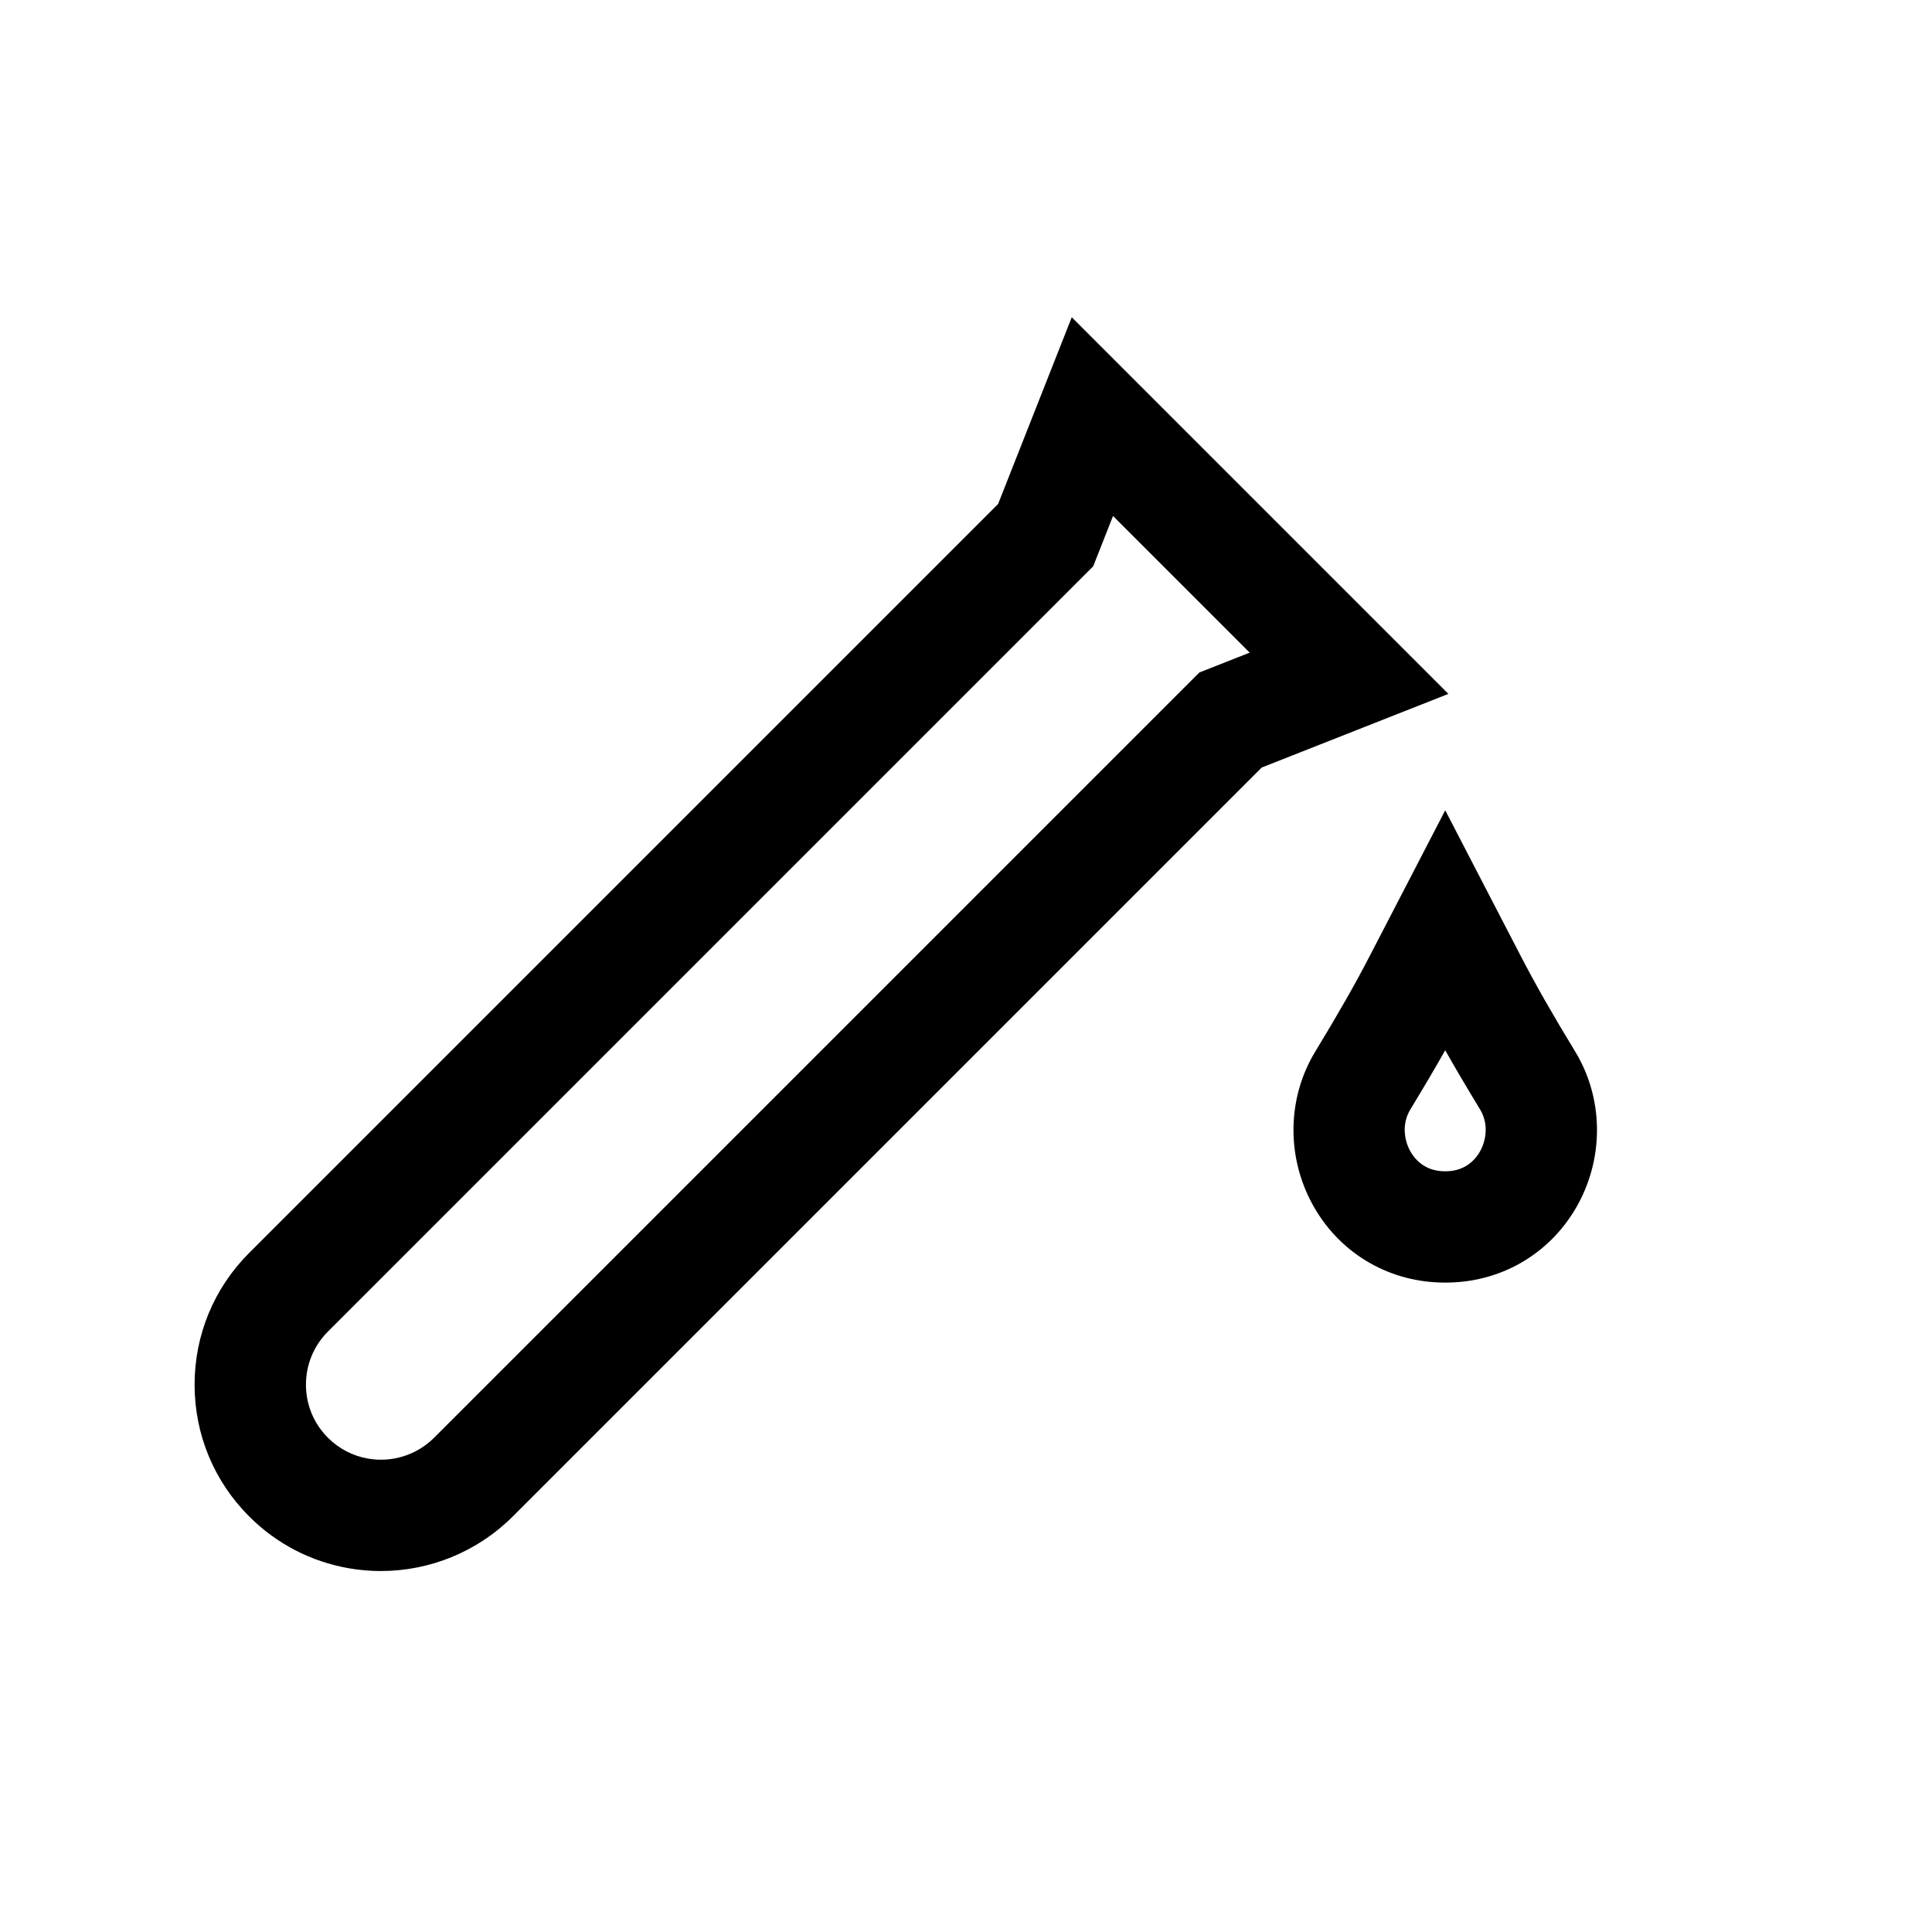
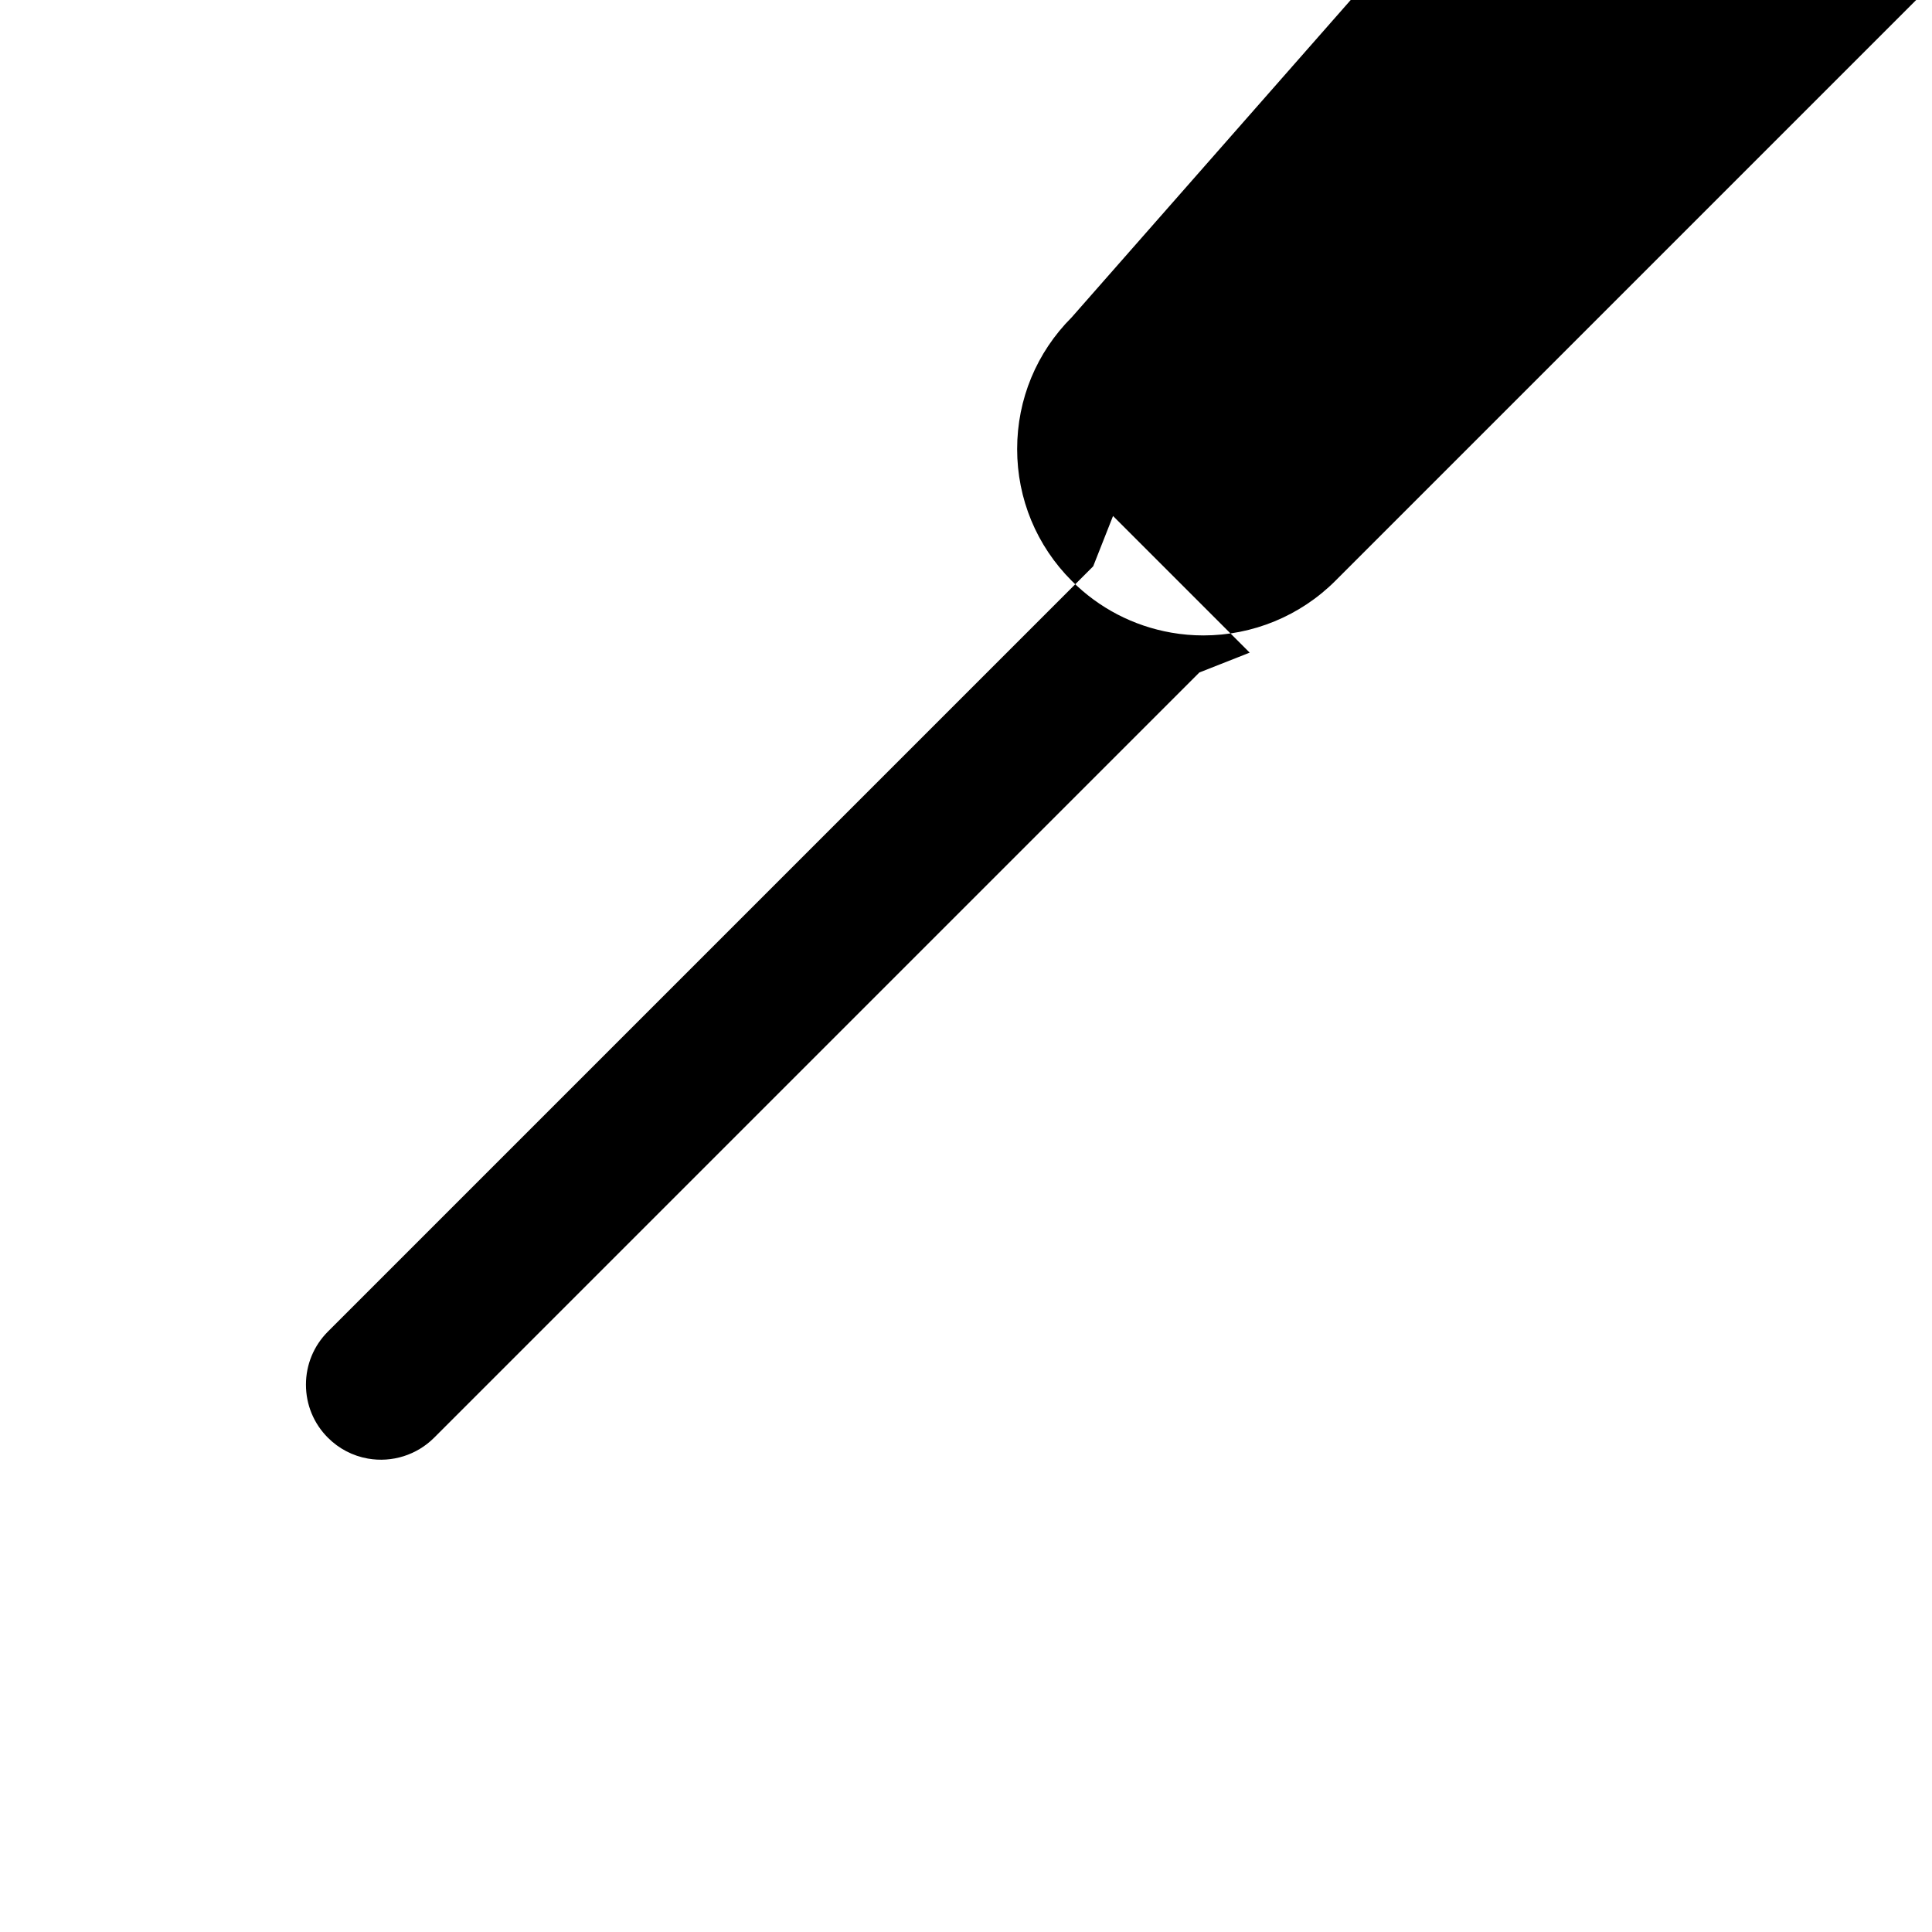
<svg xmlns="http://www.w3.org/2000/svg" id="Ebene_6" data-name="Ebene 6" viewBox="0 0 1024 1024">
-   <path d="M834.86,557.32c-12.13-19.93-20.97-35.45-28.67-50.3l-40.19-77.54-40.19,77.54c-7.7,14.85-16.54,30.36-28.67,50.3-14.83,24.36-15.44,55.32-1.61,80.79,13.71,25.25,39.06,40.82,67.8,41.65.89.03,1.78.04,2.68.04s1.79-.01,2.67-.04c28.74-.83,54.08-16.4,67.8-41.65,13.83-25.47,13.22-56.42-1.61-80.79ZM784.62,609.95c-2.13,3.92-7.25,10.54-17.67,10.84-.64.02-1.28.02-1.93,0-10.41-.3-15.54-6.92-17.66-10.84-3.01-5.54-4.54-14.21.17-21.95,7.05-11.59,13.08-21.82,18.46-31.35,5.38,9.53,11.41,19.75,18.46,31.34,4.71,7.74,3.17,16.42.16,21.96Z" />
-   <path d="M568.05,168.16l-39.03,98.95-396.94,396.94c-18.66,18.66-28.94,43.47-28.94,69.85s10.28,51.2,28.93,69.85c14.44,14.44,32.68,23.93,52.75,27.45,5.68,1,11.38,1.48,17.05,1.48,25.99,0,51.25-10.26,69.92-28.93l396.94-396.94,98.95-39.03-199.62-199.62ZM635.68,356.43l-405.6,405.6c-9.16,9.16-22.27,13.29-35.06,11.05-8.05-1.41-15.39-5.23-21.21-11.05-7.52-7.51-11.65-17.51-11.65-28.13s4.14-20.62,11.65-28.14l401.27-401.27,4.33-4.33,10.52-26.68,72.43,72.43-26.68,10.52Z" />
+   <path d="M568.05,168.16c-18.66,18.66-28.94,43.47-28.94,69.85s10.28,51.2,28.93,69.85c14.44,14.44,32.68,23.93,52.75,27.45,5.68,1,11.38,1.48,17.05,1.48,25.99,0,51.25-10.26,69.92-28.93l396.94-396.94,98.95-39.03-199.62-199.62ZM635.68,356.43l-405.6,405.6c-9.16,9.16-22.27,13.29-35.06,11.05-8.05-1.41-15.39-5.23-21.21-11.05-7.52-7.51-11.65-17.51-11.65-28.13s4.14-20.62,11.65-28.14l401.27-401.27,4.33-4.33,10.52-26.68,72.43,72.43-26.68,10.52Z" />
</svg>